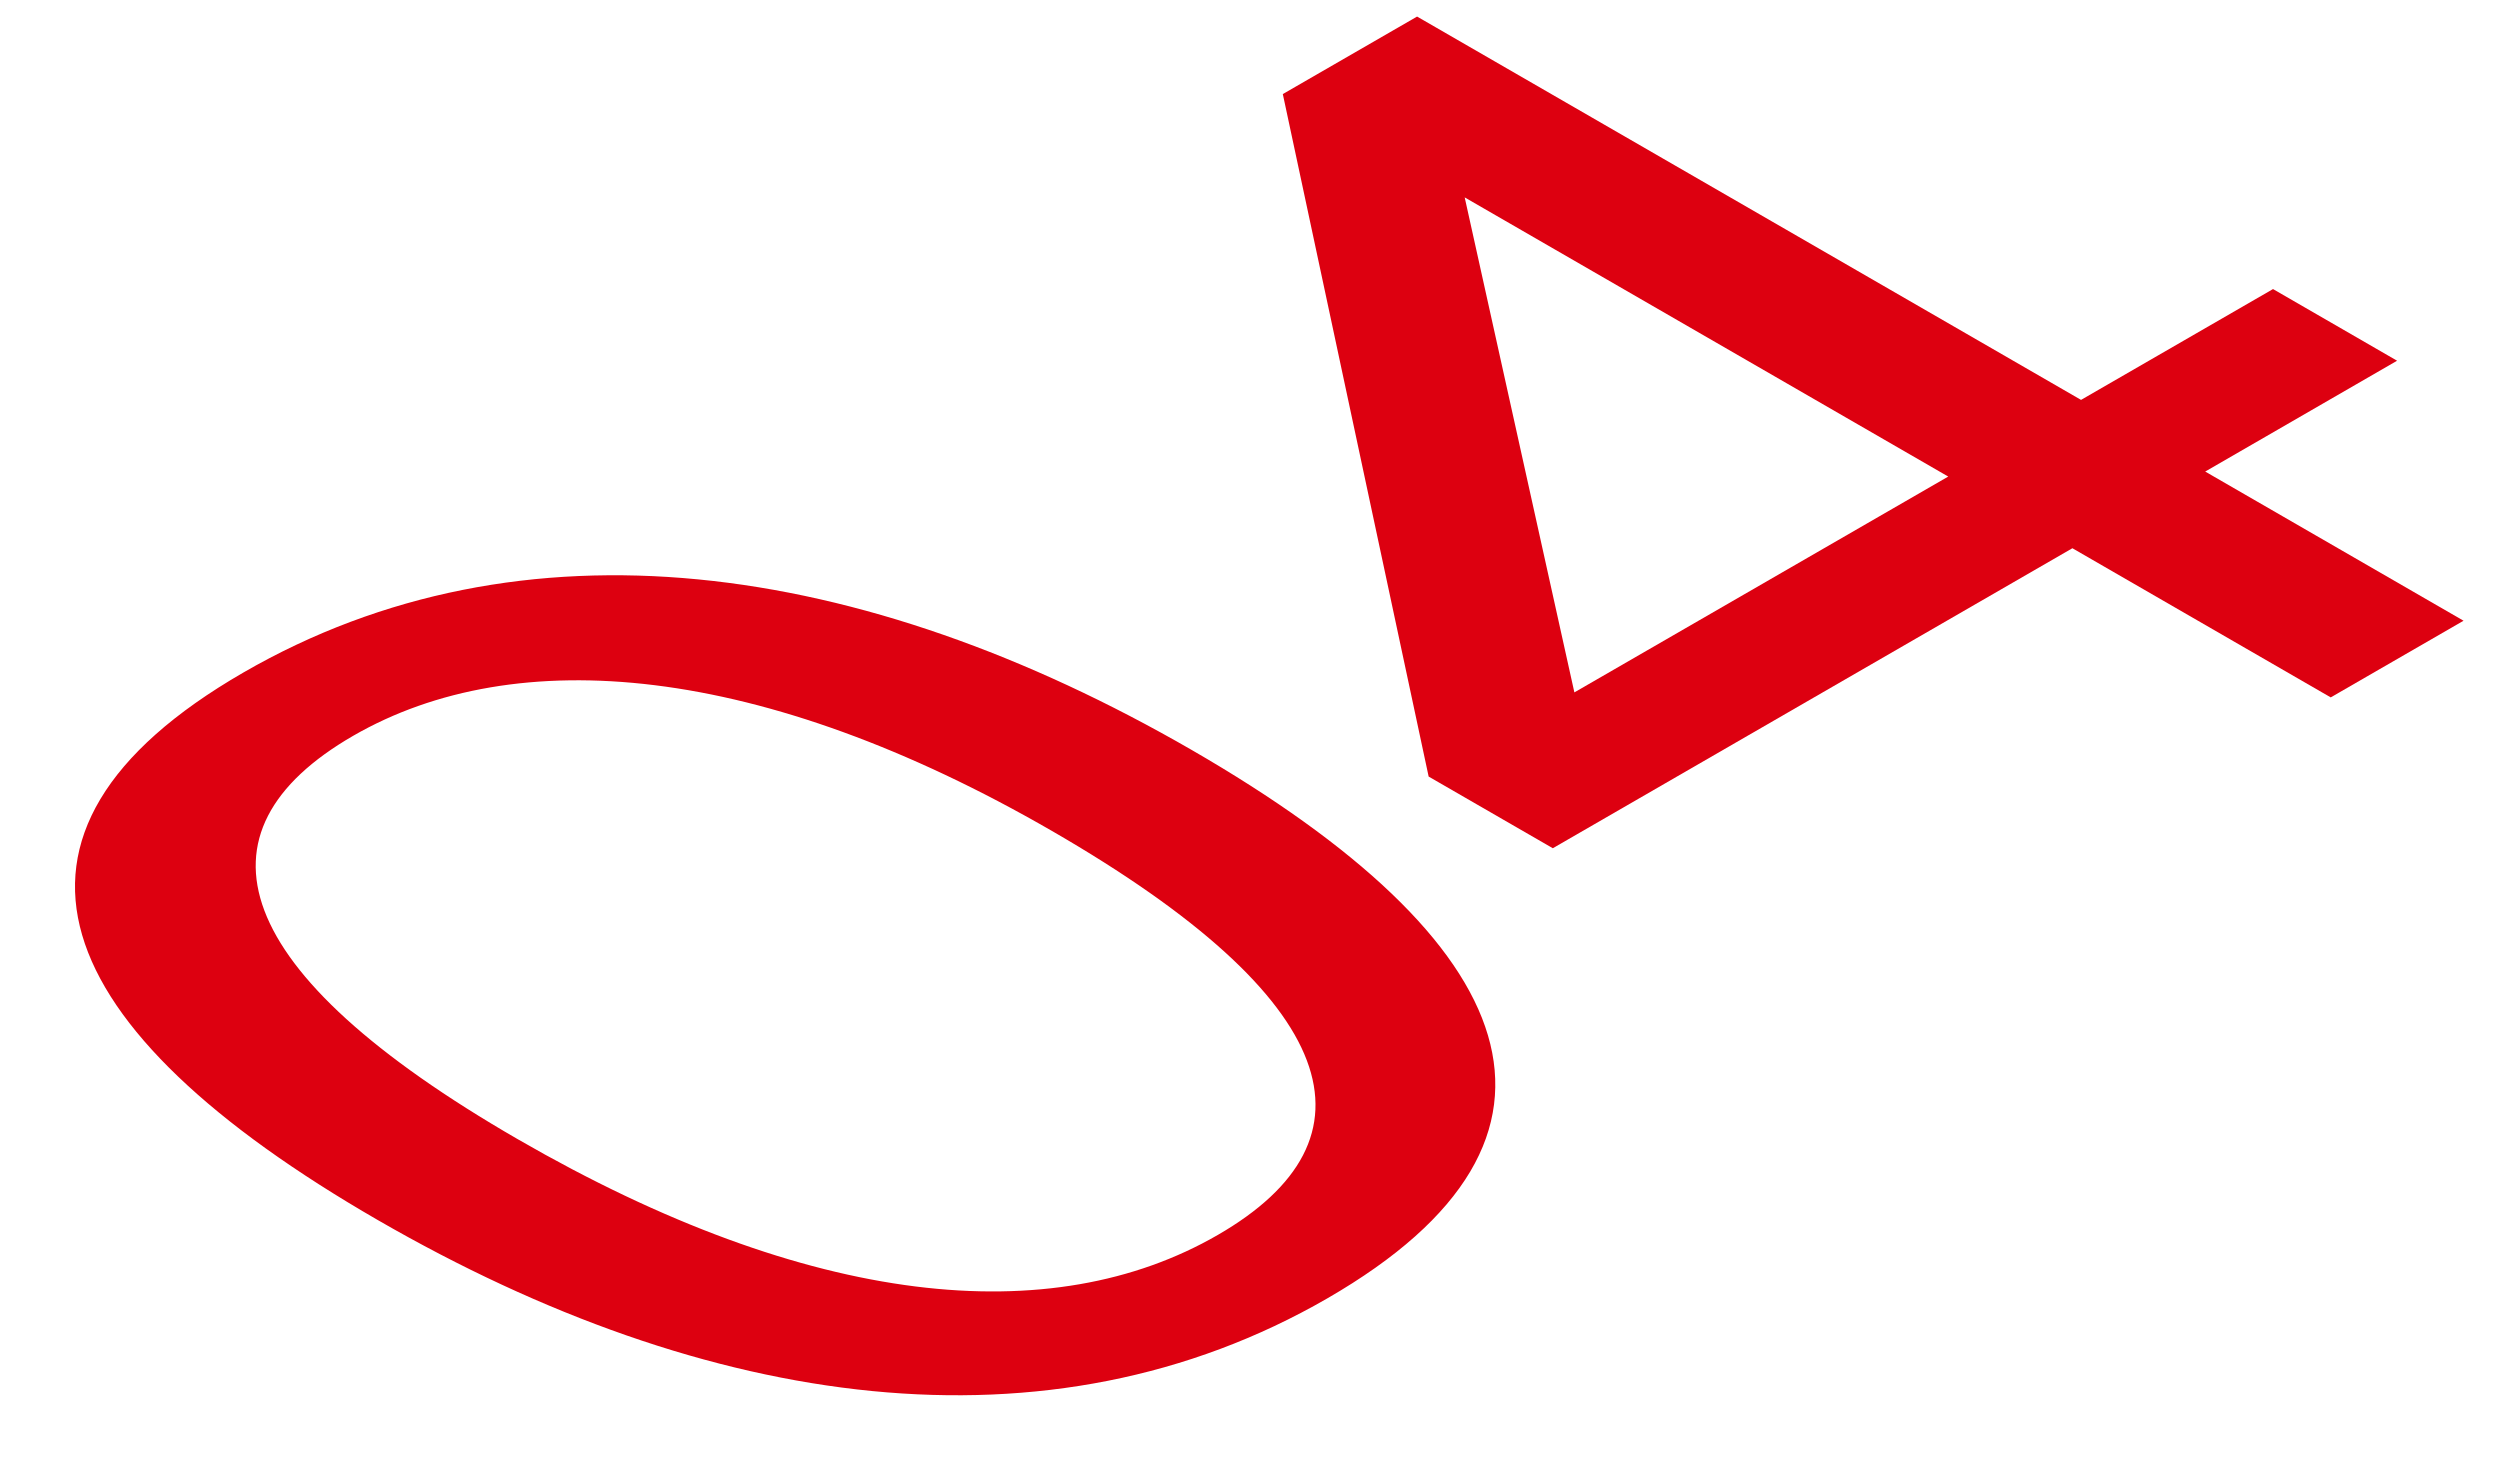
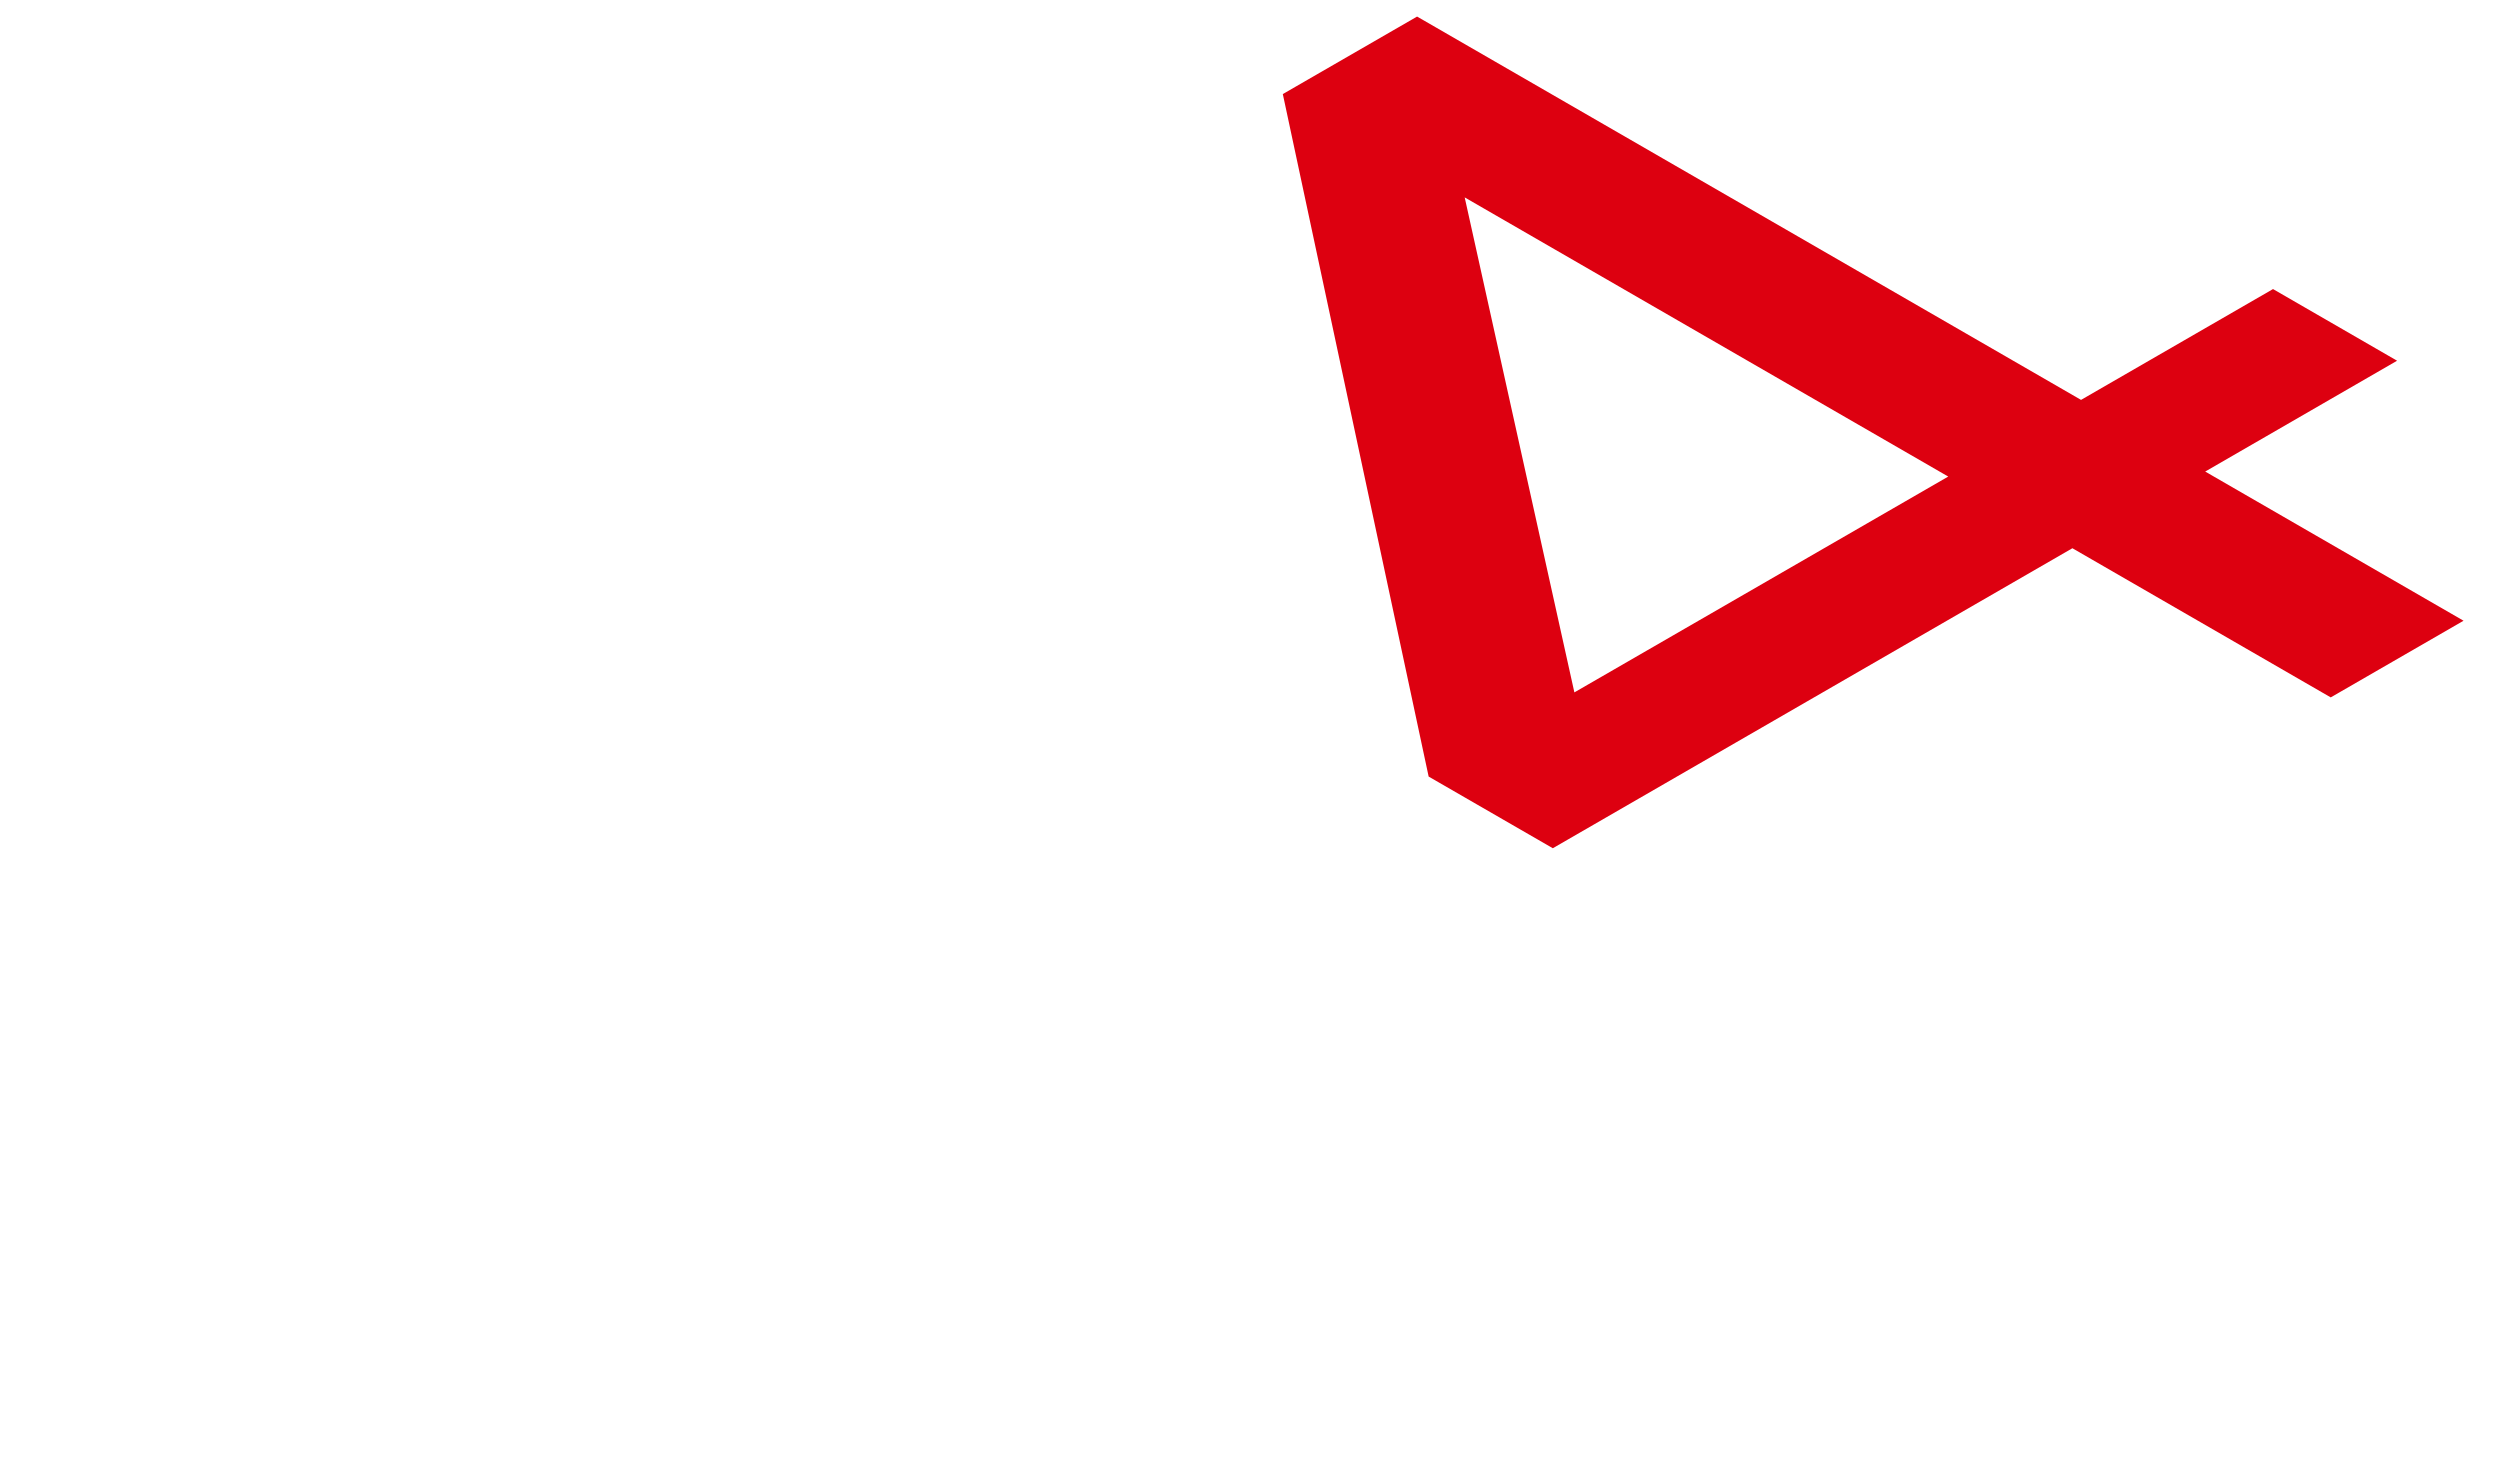
<svg xmlns="http://www.w3.org/2000/svg" width="24" height="14" viewBox="0 0 24 14" fill="none">
-   <path d="M10.097 7.976C12.909 9.6 13.284 10.936 11.69 11.856C10.097 12.776 7.783 12.56 4.97 10.936C2.185 9.328 1.797 7.984 3.39 7.064C4.956 6.16 7.311 6.368 10.097 7.976ZM11.441 7.2C8.267 5.368 5.011 4.912 2.337 6.456C-0.337 8 0.452 9.88 3.626 11.712C6.799 13.544 10.069 14.008 12.743 12.464C15.417 10.92 14.614 9.032 11.441 7.2Z" fill="#DD0010" />
  <path d="M14.061 1.895L18.703 4.575L15.114 6.647L14.061 1.895ZM21.821 2.775L19.978 3.839L13.604 0.159L12.315 0.903L13.715 7.455L14.907 8.143L19.895 5.263L22.375 6.695L23.65 5.959L21.17 4.527L23.012 3.463L21.821 2.775Z" fill="#DD0010" />
</svg>